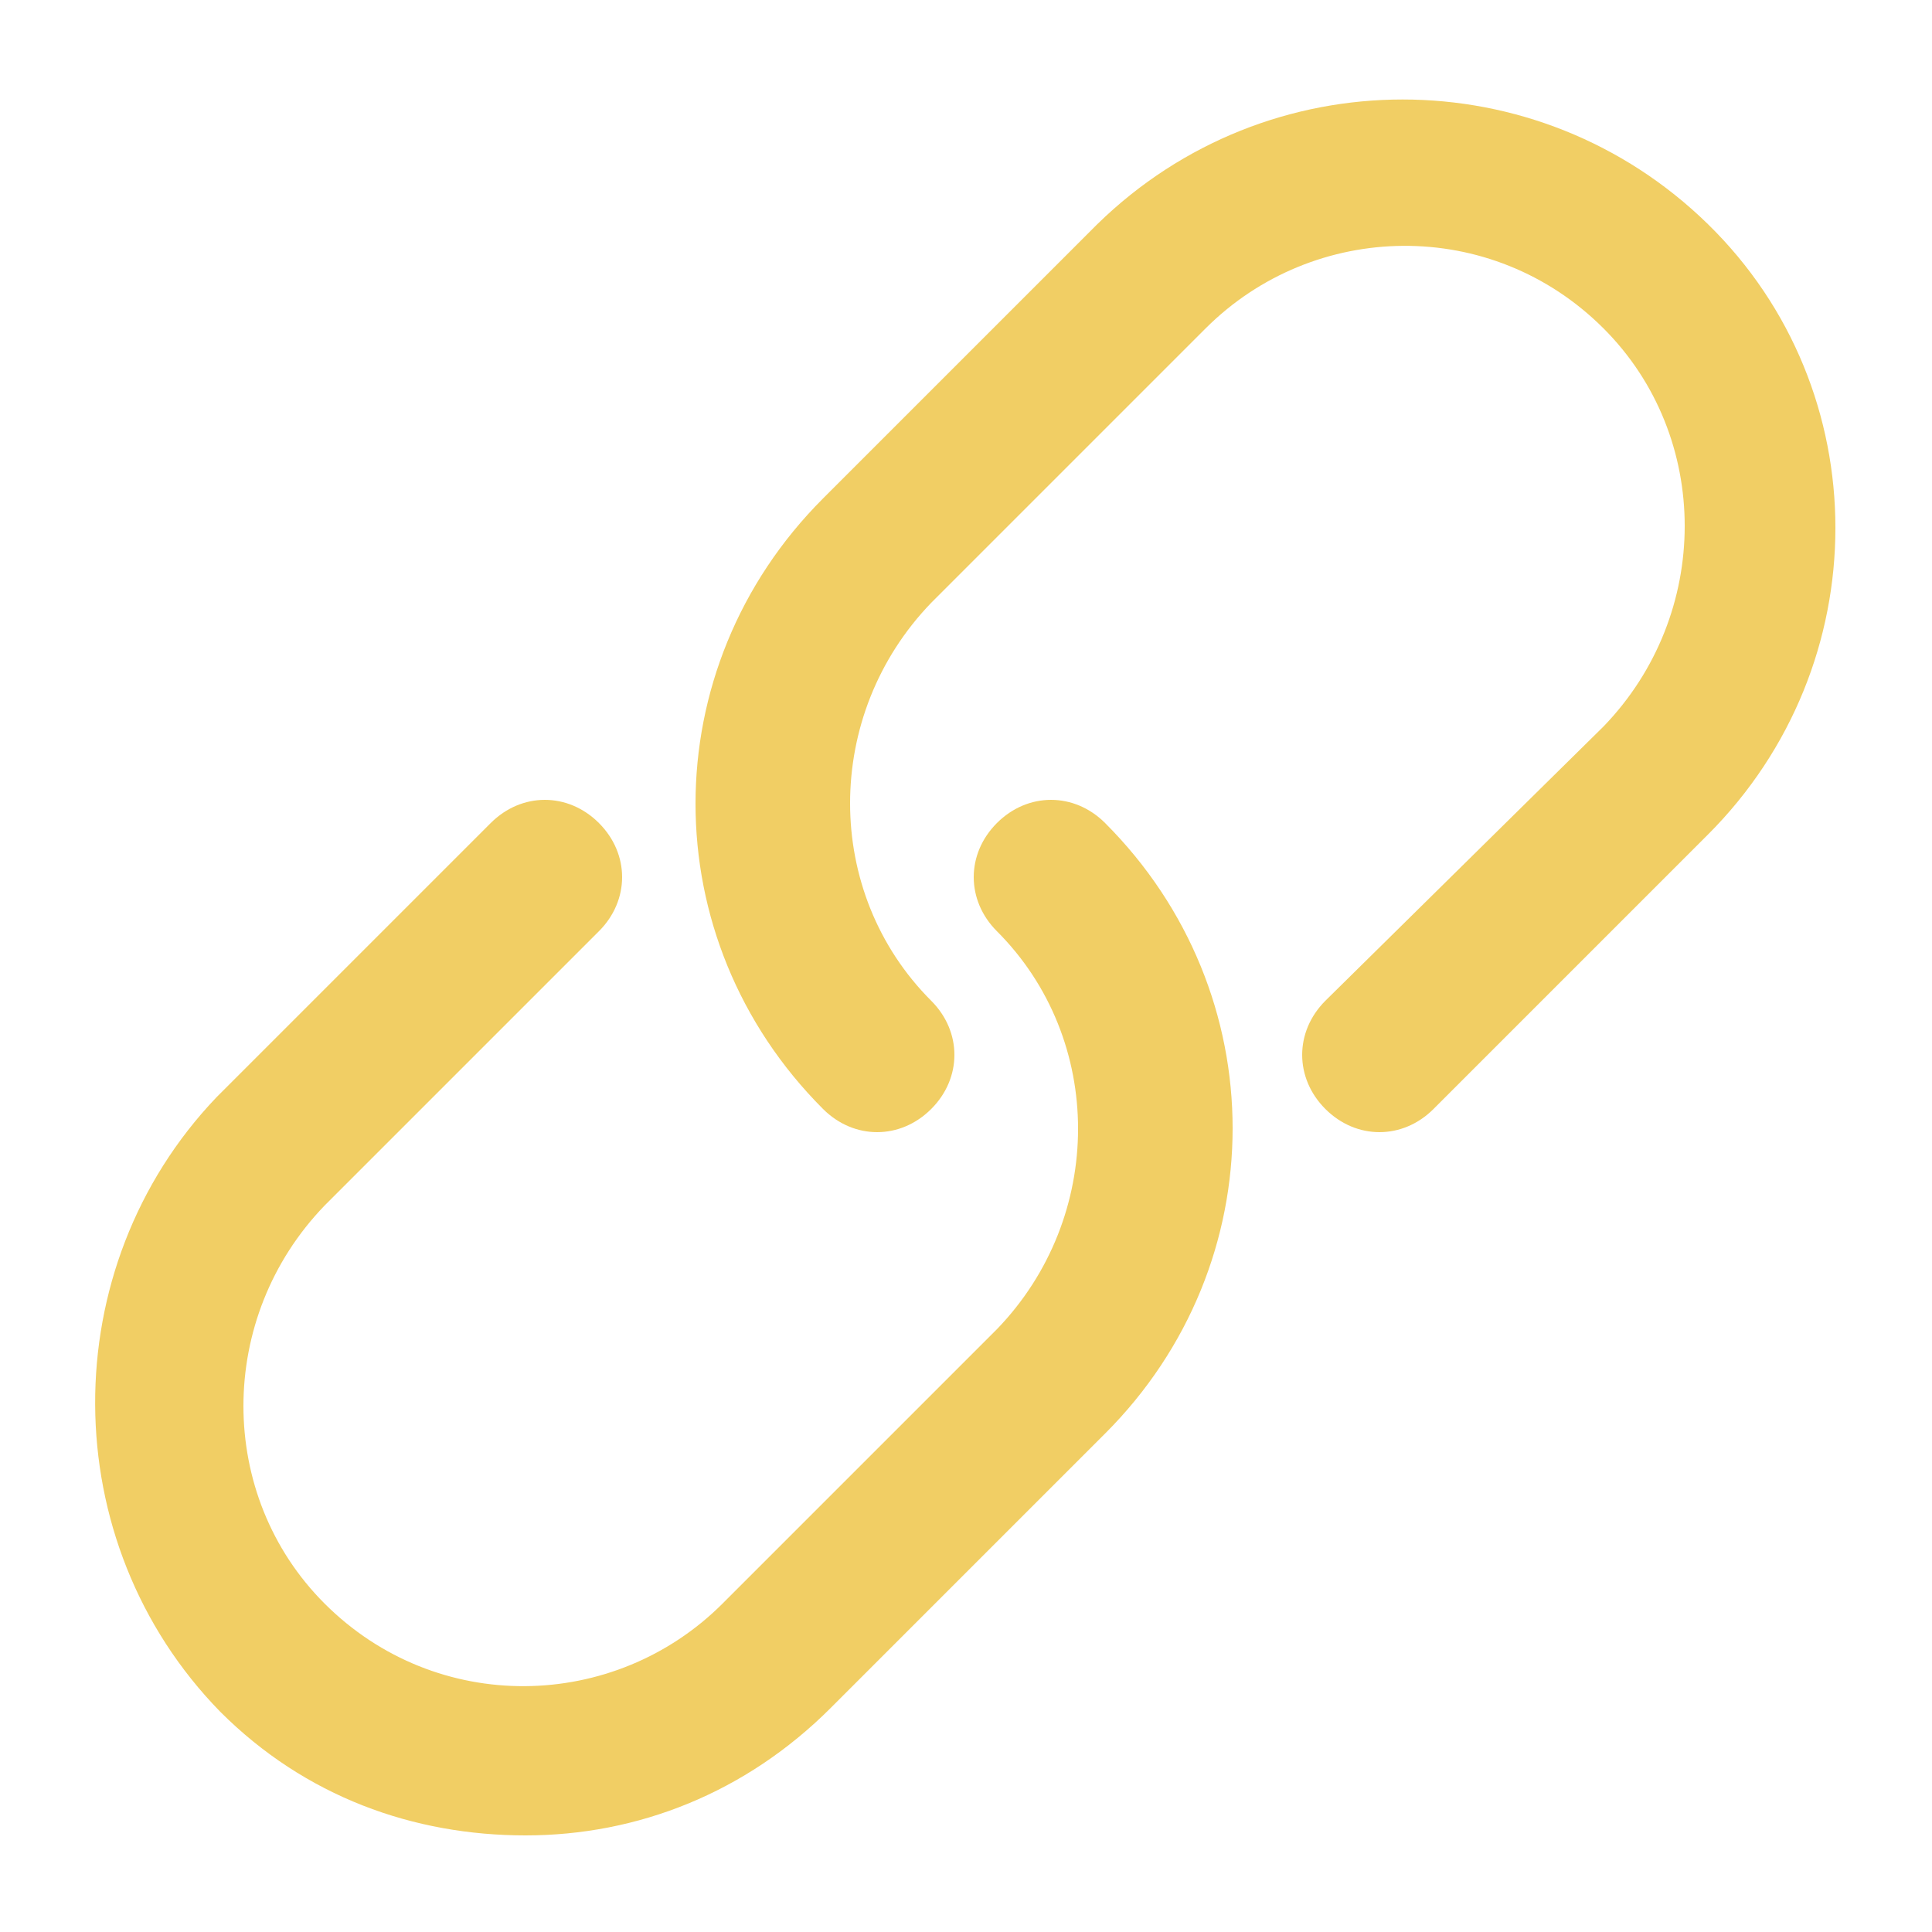
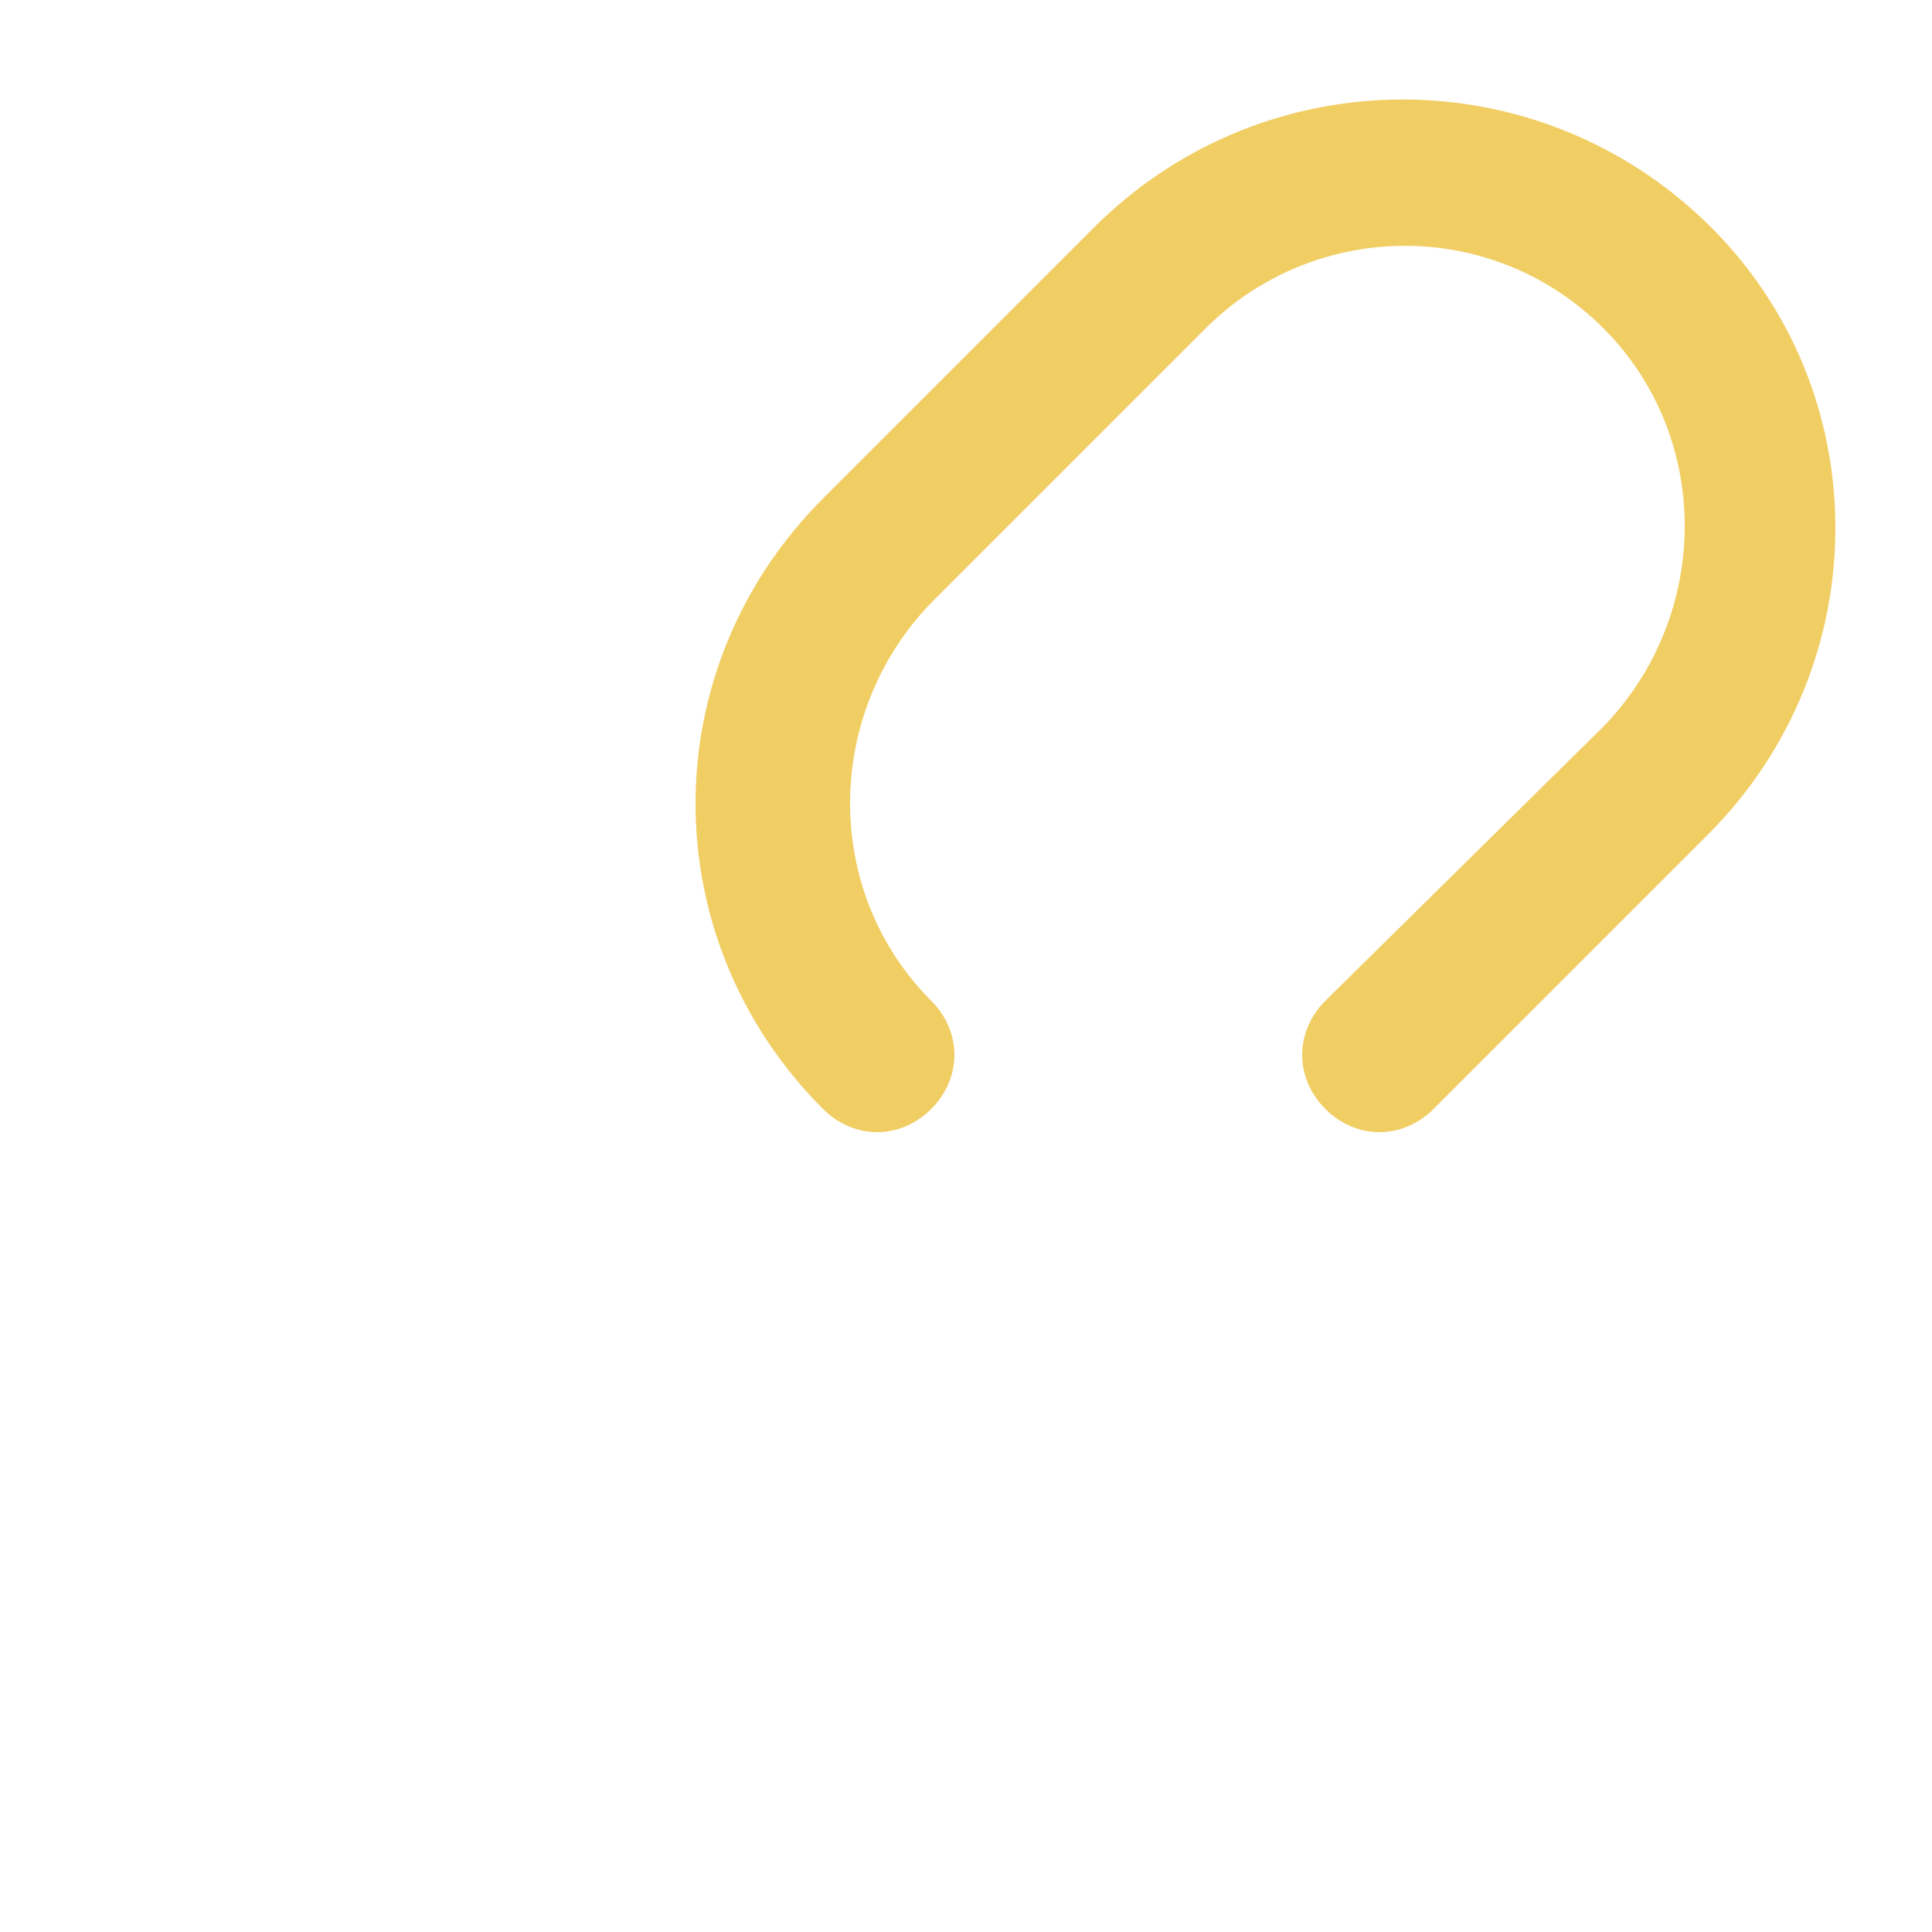
<svg xmlns="http://www.w3.org/2000/svg" version="1.1" id="Layer_1" x="0px" y="0px" viewBox="0 0 50 50" style="enable-background:new 0 0 50 50;" xml:space="preserve">
  <style type="text/css">
	.st0{fill:#F1CE64;}
</style>
  <g>
    <path class="st0" d="M34.3,25.9c-0.8,0.8-0.8,2,0,2.8s2,0.8,2.8,0l7.1-7.1c4.4-4.4,4.4-11.5,0-15.8c-4.4-4.3-11.4-4.3-15.8,0   l-7.1,7.1c-4.4,4.4-4.4,11.4,0,15.8c0.4,0.4,0.9,0.6,1.4,0.6c0.5,0,1-0.2,1.4-0.6c0.8-0.8,0.8-2,0-2.8c-2.8-2.8-2.8-7.4,0-10.3   l7.1-7.1c2.8-2.8,7.4-2.9,10.3,0c2.8,2.8,2.8,7.4,0,10.3L34.3,25.9z" />
-     <path class="st0" d="M5.7,44.3c2.2,2.2,5,3.2,7.9,3.2c2.9,0,5.7-1.1,7.9-3.3l7.1-7.1c4.4-4.4,4.4-11.4,0-15.8c-0.8-0.8-2-0.8-2.8,0   c-0.8,0.8-0.8,2,0,2.8c2.8,2.8,2.8,7.4,0,10.3l-7.1,7.1c-2.8,2.8-7.4,2.9-10.3,0c-2.8-2.8-2.8-7.4,0-10.3l7.1-7.1   c0.8-0.8,0.8-2,0-2.8s-2-0.8-2.8,0l-7.1,7.1C1.4,32.8,1.4,39.9,5.7,44.3" />
  </g>
</svg>